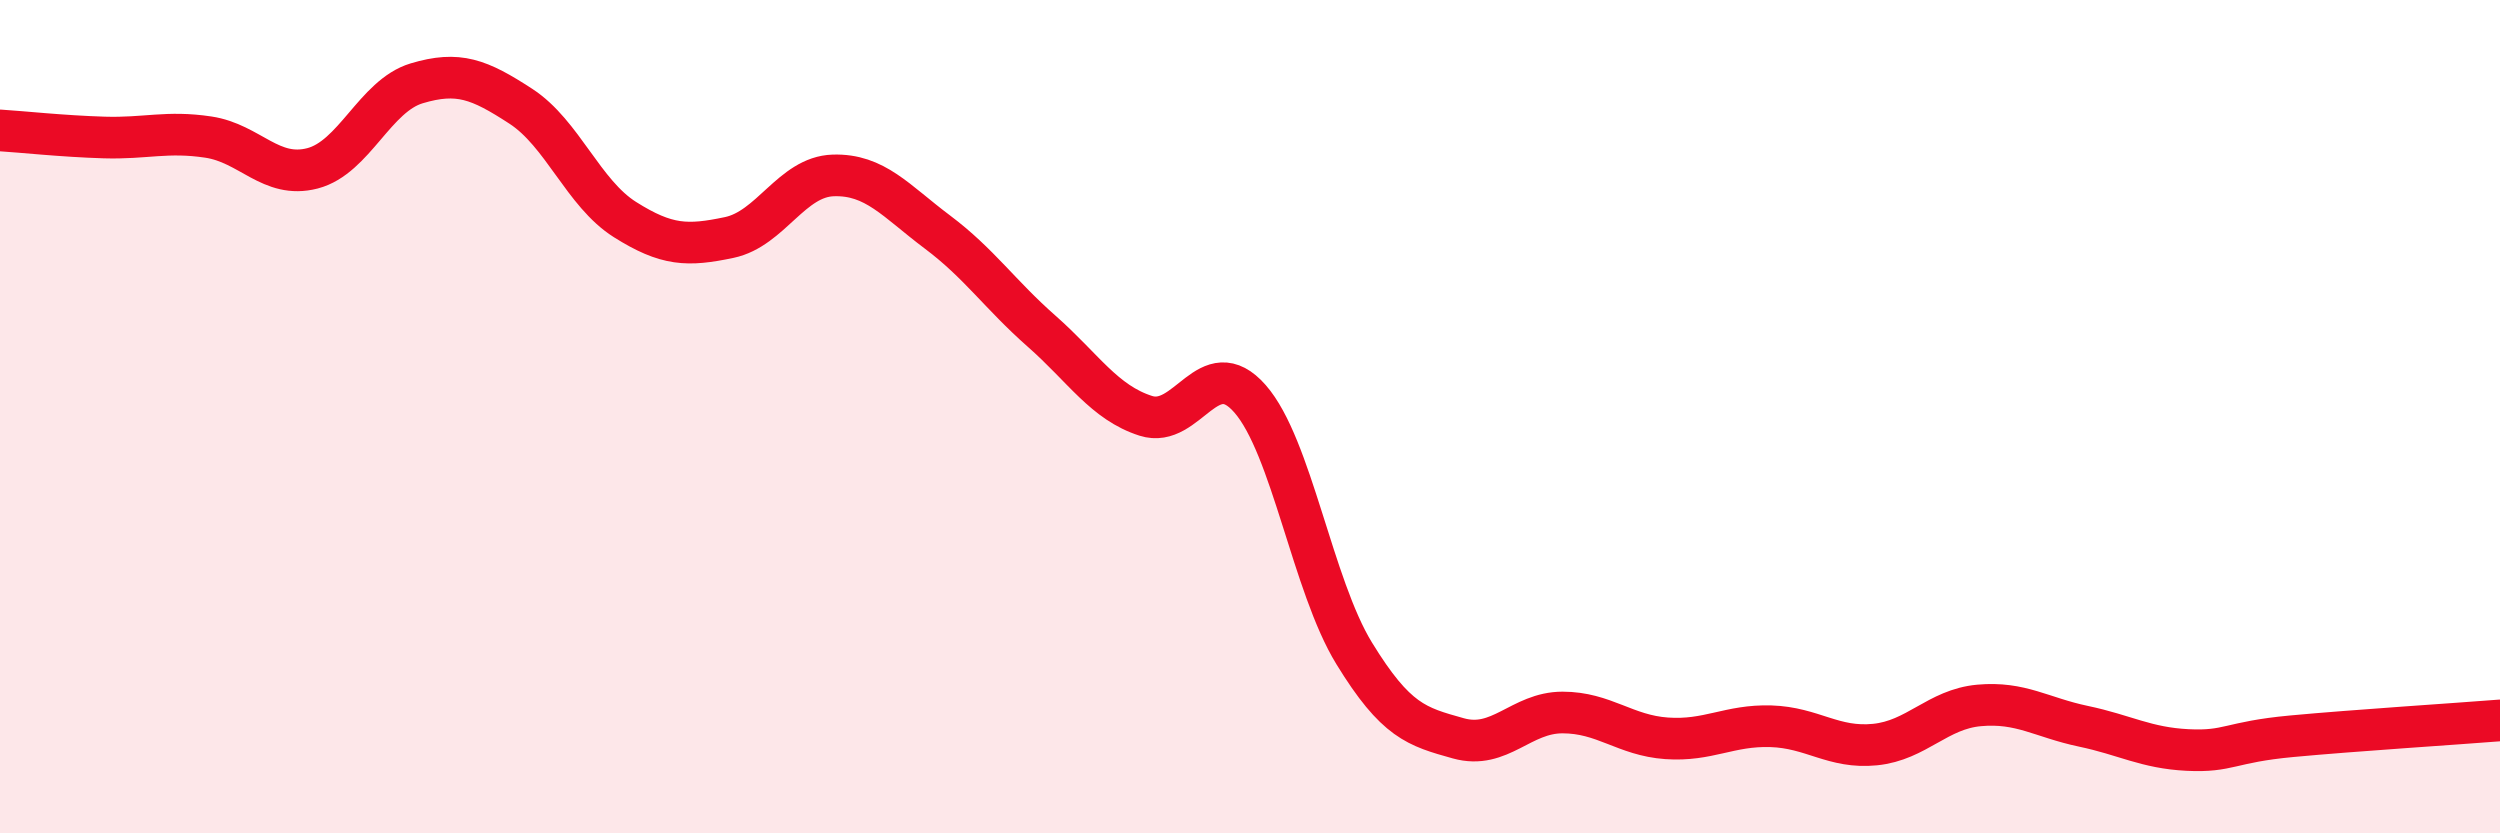
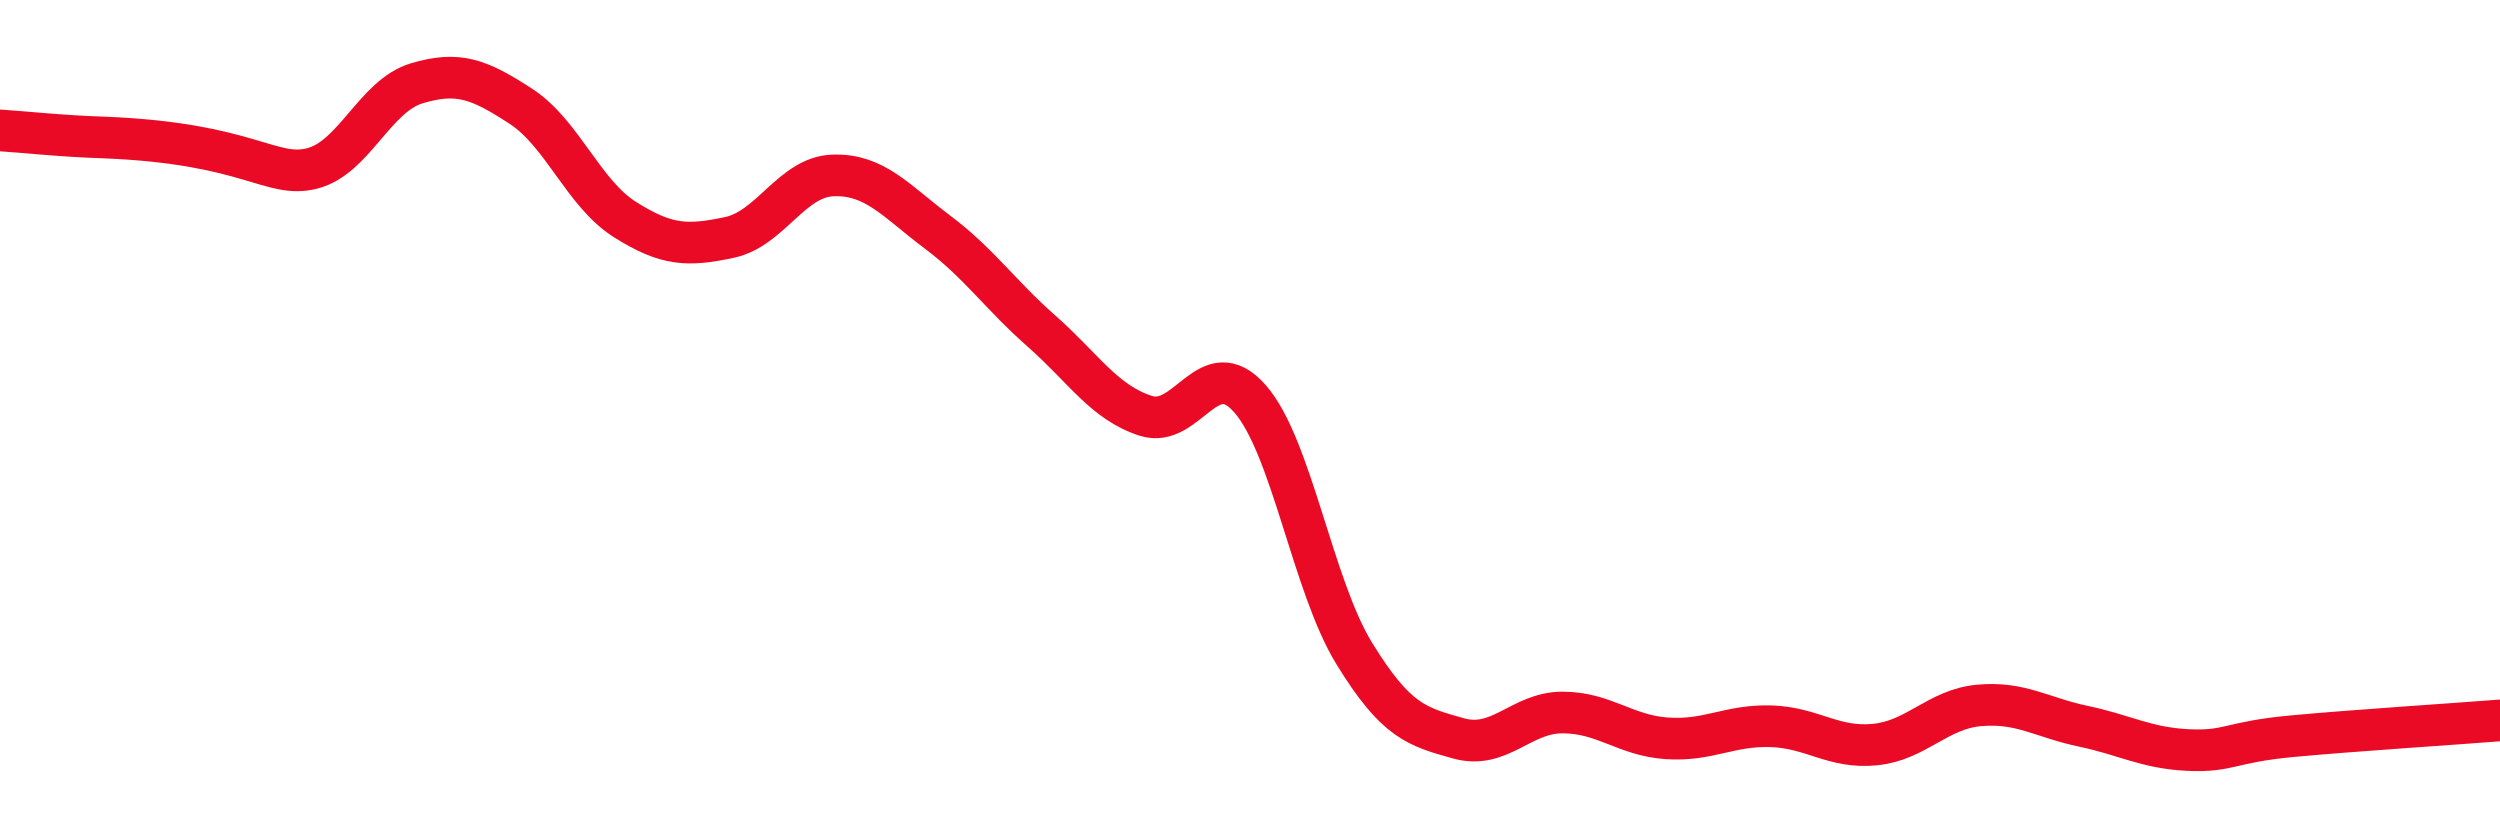
<svg xmlns="http://www.w3.org/2000/svg" width="60" height="20" viewBox="0 0 60 20">
-   <path d="M 0,3.13 C 0.5,3.16 1.5,3.27 2.5,3.3 C 3.5,3.33 4,3.14 5,3.29 C 6,3.44 6.5,4.3 7.5,4.04 C 8.5,3.78 9,2.3 10,2 C 11,1.7 11.5,1.9 12.5,2.55 C 13.5,3.2 14,4.64 15,5.27 C 16,5.9 16.5,5.91 17.5,5.7 C 18.5,5.49 19,4.24 20,4.21 C 21,4.18 21.5,4.82 22.5,5.57 C 23.5,6.32 24,7.07 25,7.95 C 26,8.83 26.5,9.66 27.5,9.98 C 28.5,10.3 29,8.43 30,9.57 C 31,10.71 31.5,14.05 32.5,15.68 C 33.5,17.31 34,17.44 35,17.72 C 36,18 36.5,17.1 37.5,17.1 C 38.5,17.1 39,17.65 40,17.72 C 41,17.79 41.5,17.4 42.5,17.43 C 43.5,17.46 44,17.97 45,17.87 C 46,17.77 46.5,17.02 47.5,16.93 C 48.5,16.84 49,17.22 50,17.43 C 51,17.64 51.5,17.95 52.5,18 C 53.5,18.05 53.5,17.81 55,17.67 C 56.5,17.53 59,17.37 60,17.29L60 20L0 20Z" fill="#EB0A25" opacity="0.1" stroke-linecap="round" stroke-linejoin="round" />
-   <path d="M 0,3.13 C 0.5,3.16 1.5,3.27 2.5,3.3 C 3.5,3.33 4,3.14 5,3.29 C 6,3.44 6.5,4.3 7.5,4.04 C 8.5,3.78 9,2.3 10,2 C 11,1.7 11.5,1.9 12.5,2.55 C 13.5,3.2 14,4.64 15,5.27 C 16,5.9 16.5,5.91 17.5,5.7 C 18.5,5.49 19,4.24 20,4.21 C 21,4.18 21.5,4.82 22.5,5.57 C 23.5,6.32 24,7.07 25,7.95 C 26,8.83 26.5,9.66 27.5,9.98 C 28.5,10.3 29,8.43 30,9.57 C 31,10.71 31.5,14.05 32.5,15.68 C 33.5,17.31 34,17.44 35,17.72 C 36,18 36.5,17.1 37.5,17.1 C 38.5,17.1 39,17.65 40,17.72 C 41,17.79 41.5,17.4 42.5,17.43 C 43.5,17.46 44,17.97 45,17.87 C 46,17.77 46.5,17.02 47.5,16.93 C 48.5,16.84 49,17.22 50,17.43 C 51,17.64 51.5,17.95 52.5,18 C 53.5,18.05 53.5,17.81 55,17.67 C 56.5,17.53 59,17.37 60,17.29" stroke="#EB0A25" stroke-width="1" fill="none" stroke-linecap="round" stroke-linejoin="round" />
+   <path d="M 0,3.13 C 0.5,3.16 1.5,3.27 2.5,3.3 C 6,3.44 6.5,4.3 7.5,4.04 C 8.5,3.78 9,2.3 10,2 C 11,1.7 11.5,1.9 12.5,2.55 C 13.5,3.2 14,4.64 15,5.27 C 16,5.9 16.5,5.91 17.5,5.7 C 18.5,5.49 19,4.24 20,4.21 C 21,4.18 21.5,4.82 22.5,5.57 C 23.5,6.32 24,7.07 25,7.95 C 26,8.83 26.5,9.66 27.5,9.98 C 28.5,10.3 29,8.43 30,9.57 C 31,10.71 31.5,14.05 32.5,15.68 C 33.5,17.31 34,17.44 35,17.72 C 36,18 36.5,17.1 37.5,17.1 C 38.5,17.1 39,17.65 40,17.72 C 41,17.79 41.5,17.4 42.5,17.43 C 43.5,17.46 44,17.97 45,17.87 C 46,17.77 46.5,17.02 47.5,16.93 C 48.5,16.84 49,17.22 50,17.43 C 51,17.64 51.5,17.95 52.5,18 C 53.5,18.05 53.5,17.81 55,17.67 C 56.5,17.53 59,17.37 60,17.29" stroke="#EB0A25" stroke-width="1" fill="none" stroke-linecap="round" stroke-linejoin="round" />
</svg>